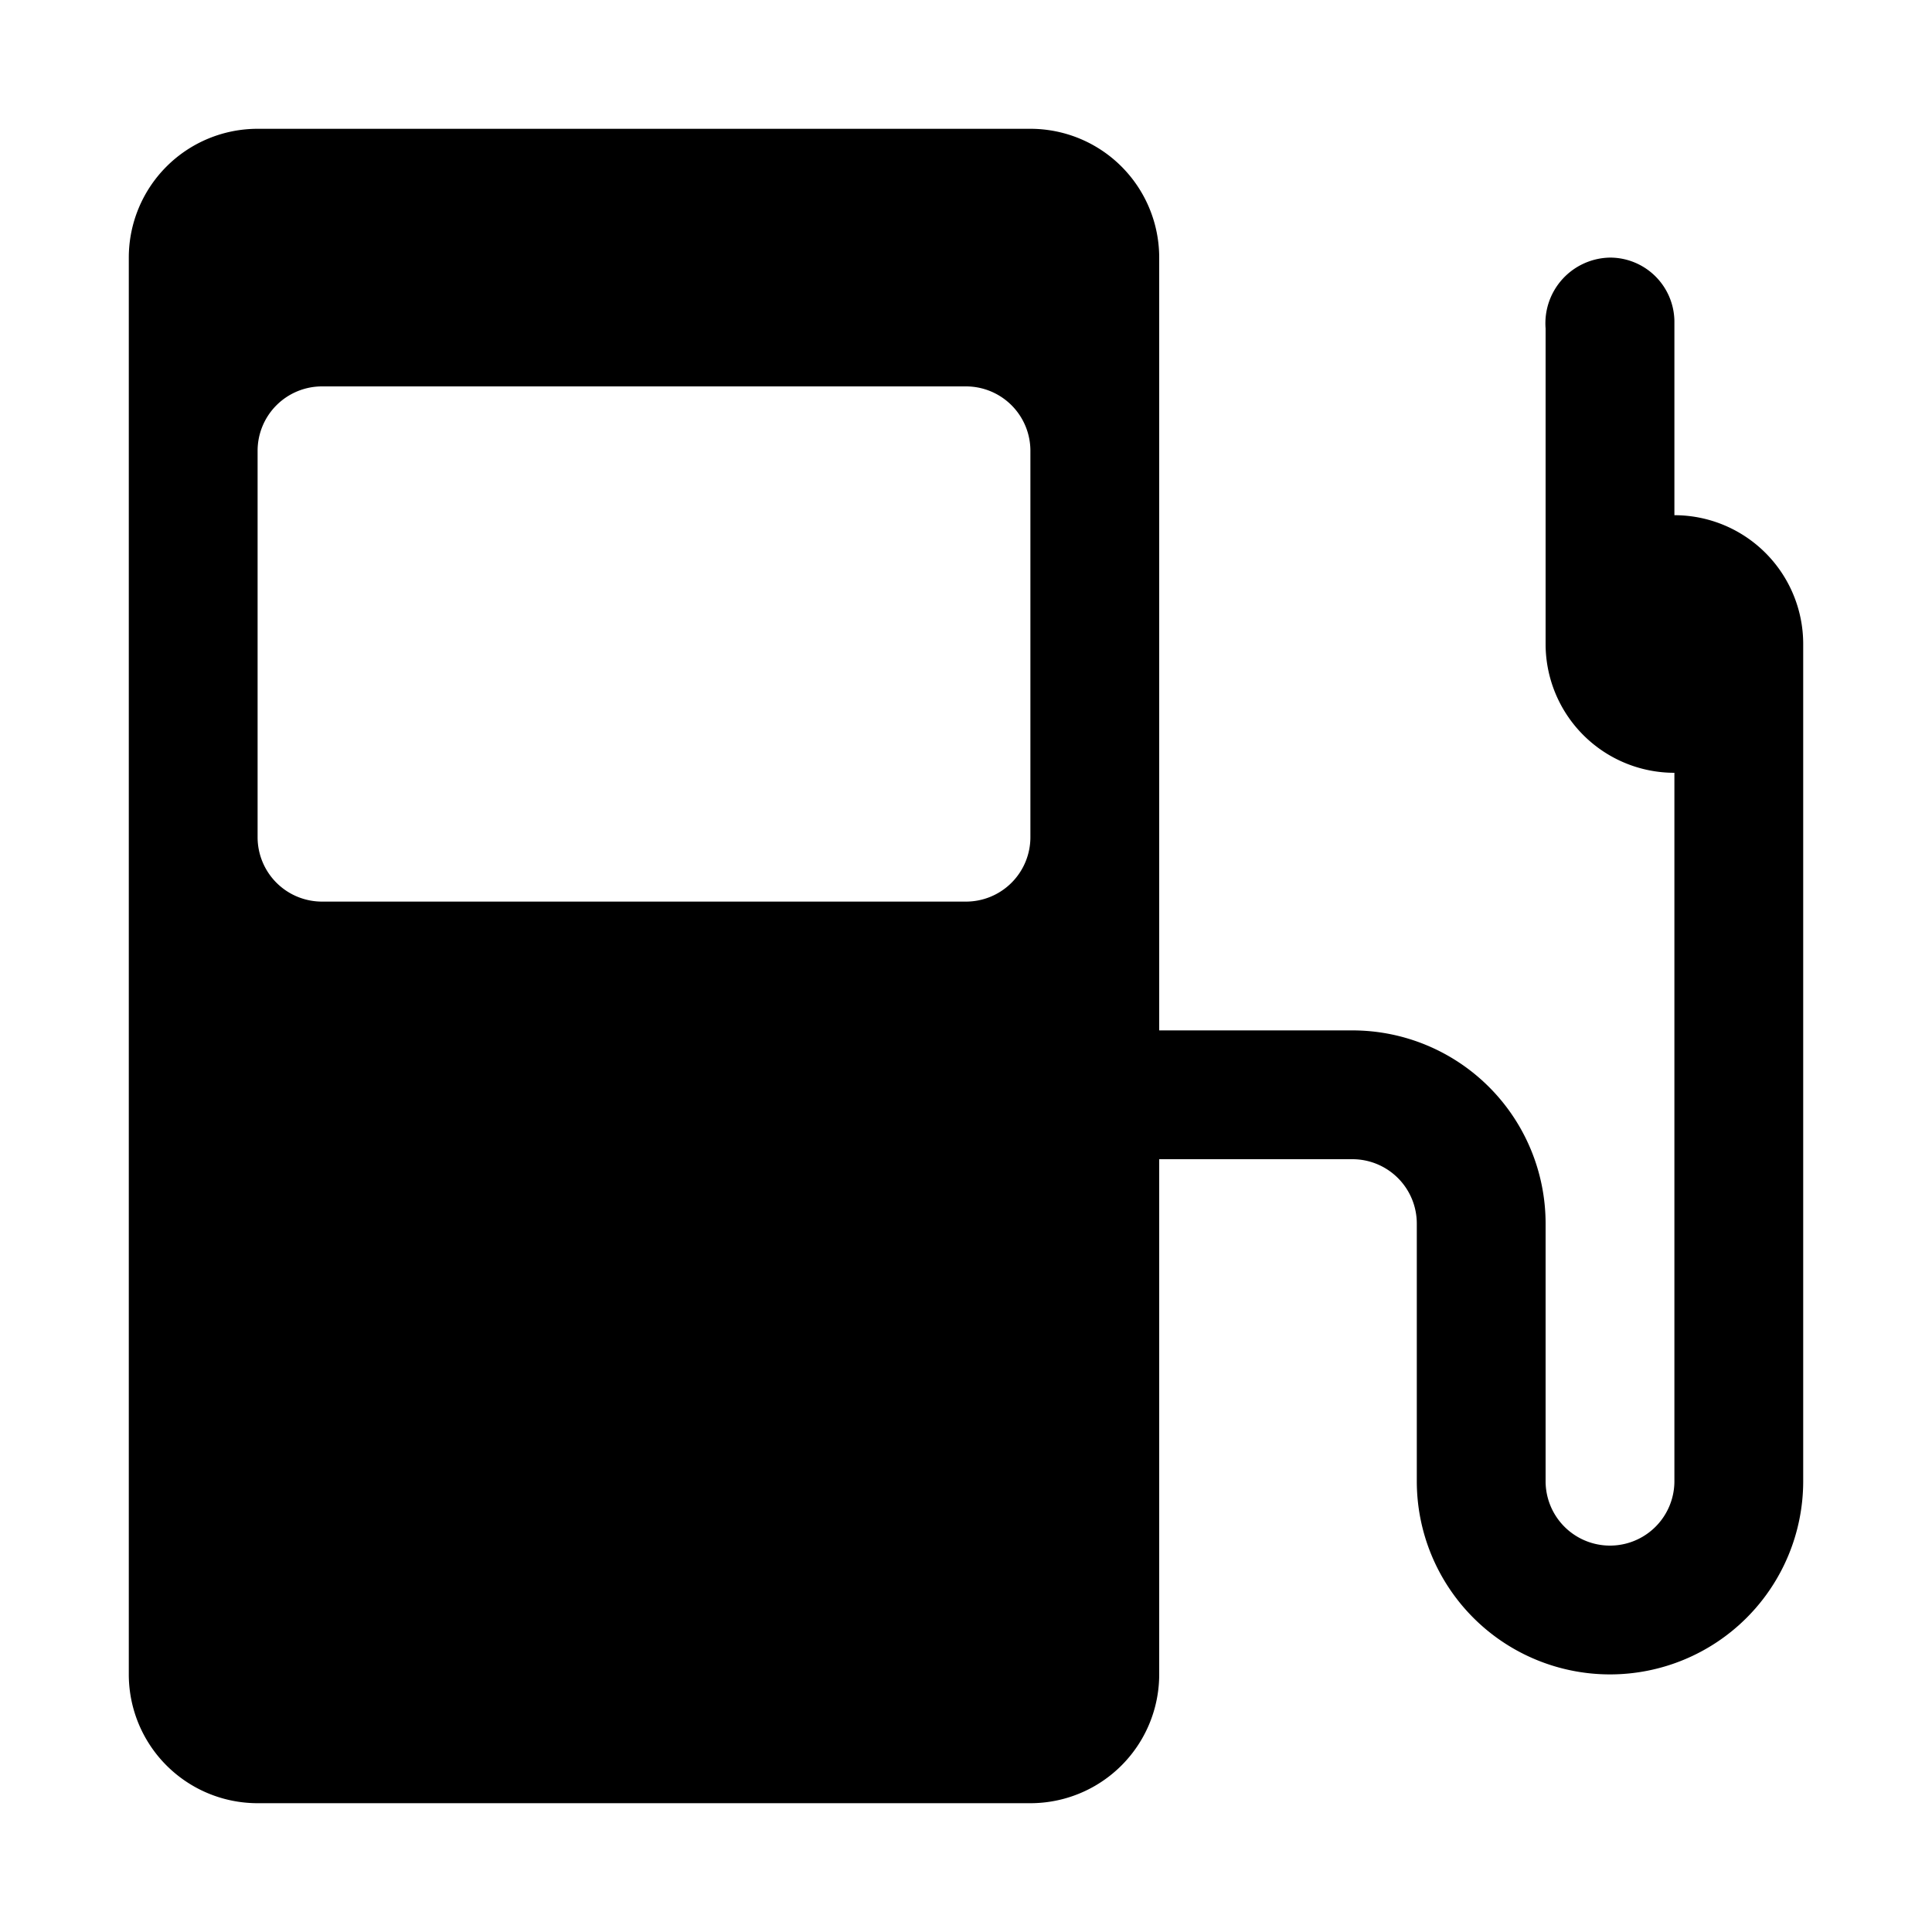
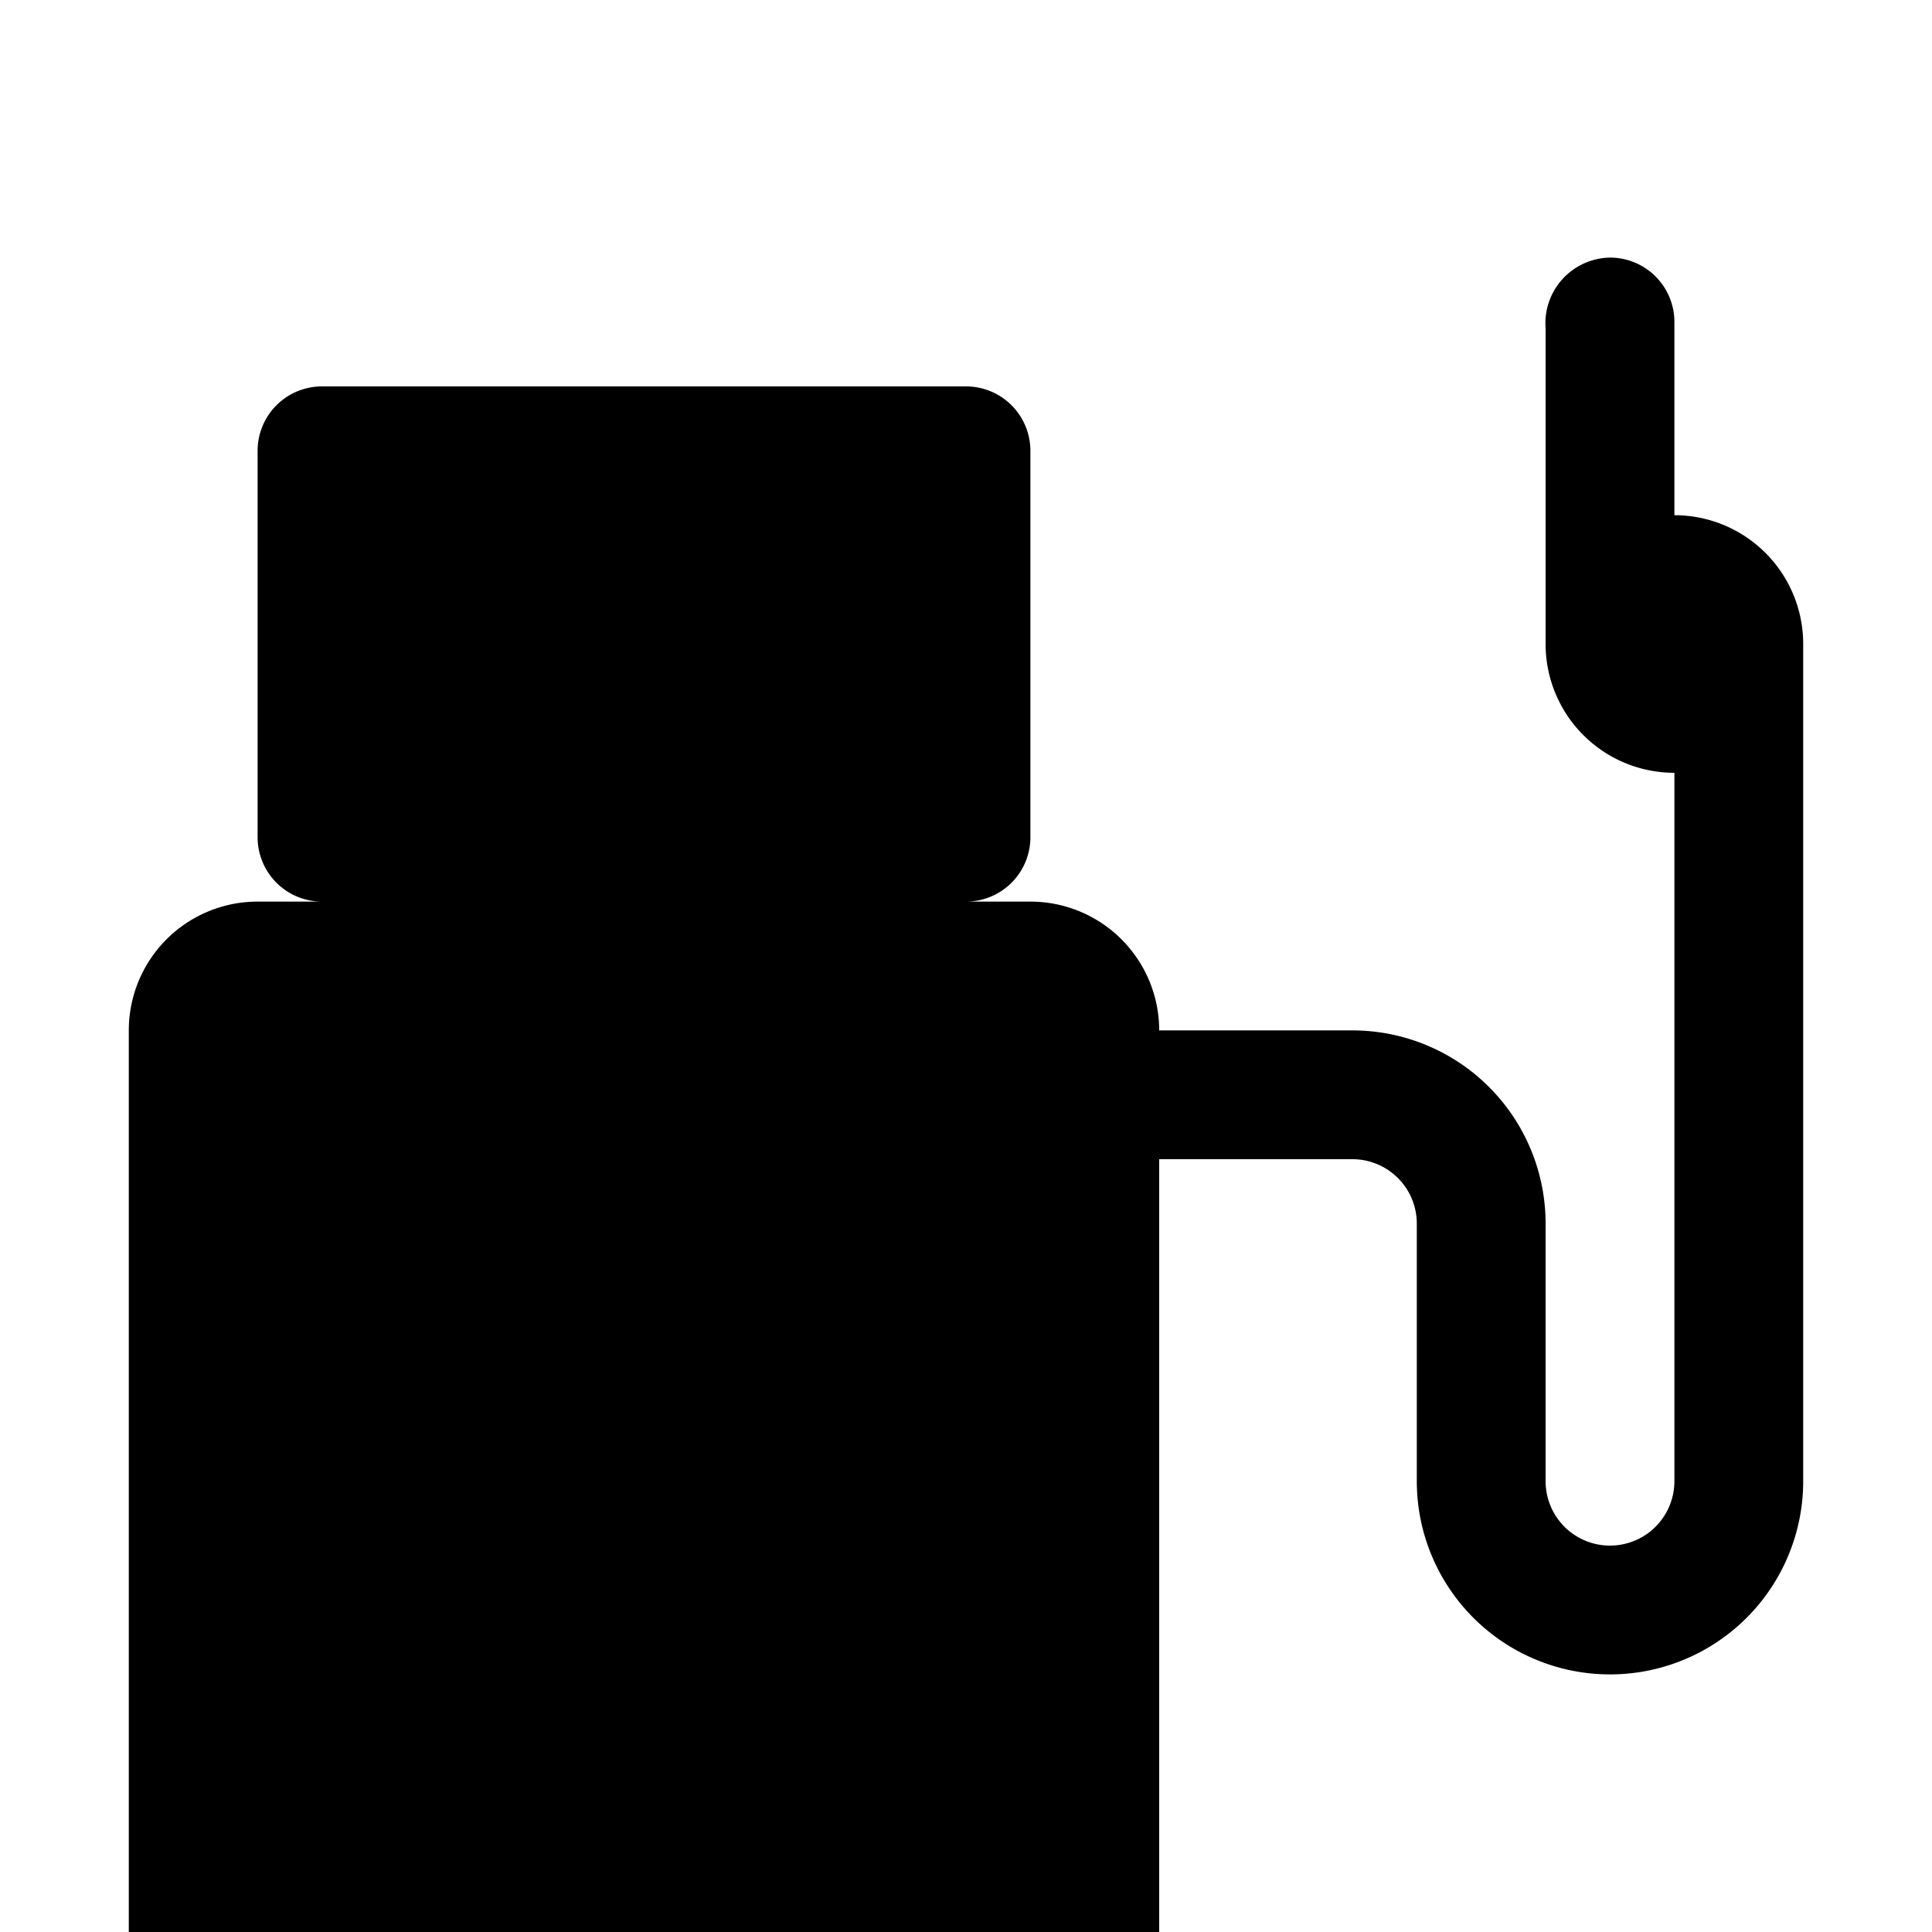
<svg xmlns="http://www.w3.org/2000/svg" width="15" height="15">
-   <path d="M13 6v5.5a.5.5 0 0 1-1 0v-2A1.5 1.5 0 0 0 10.5 8H9V2a1 1 0 0 0-1-1H2a1 1 0 0 0-1 1v11a1 1 0 0 0 1 1h6a1 1 0 0 0 1-1V9h1.5a.5.5 0 0 1 .5.5v2a1.5 1.5 0 0 0 3 0V5a1 1 0 0 0-1-1V2.49a.5.5 0 0 0-.5-.49.51.51 0 0 0-.5.55V5a1 1 0 1 0 1-1M8 6.5a.5.5 0 0 1-.5.5h-5a.5.5 0 0 1-.5-.5v-3a.5.5 0 0 1 .5-.5h5a.5.5 0 0 1 .5.5v3z" />
+   <path d="M13 6v5.5a.5.5 0 0 1-1 0v-2A1.5 1.5 0 0 0 10.5 8H9a1 1 0 0 0-1-1H2a1 1 0 0 0-1 1v11a1 1 0 0 0 1 1h6a1 1 0 0 0 1-1V9h1.5a.5.5 0 0 1 .5.5v2a1.5 1.5 0 0 0 3 0V5a1 1 0 0 0-1-1V2.49a.5.5 0 0 0-.5-.49.51.51 0 0 0-.5.55V5a1 1 0 1 0 1-1M8 6.5a.5.5 0 0 1-.5.5h-5a.5.5 0 0 1-.5-.5v-3a.5.5 0 0 1 .5-.5h5a.5.5 0 0 1 .5.5v3z" />
</svg>